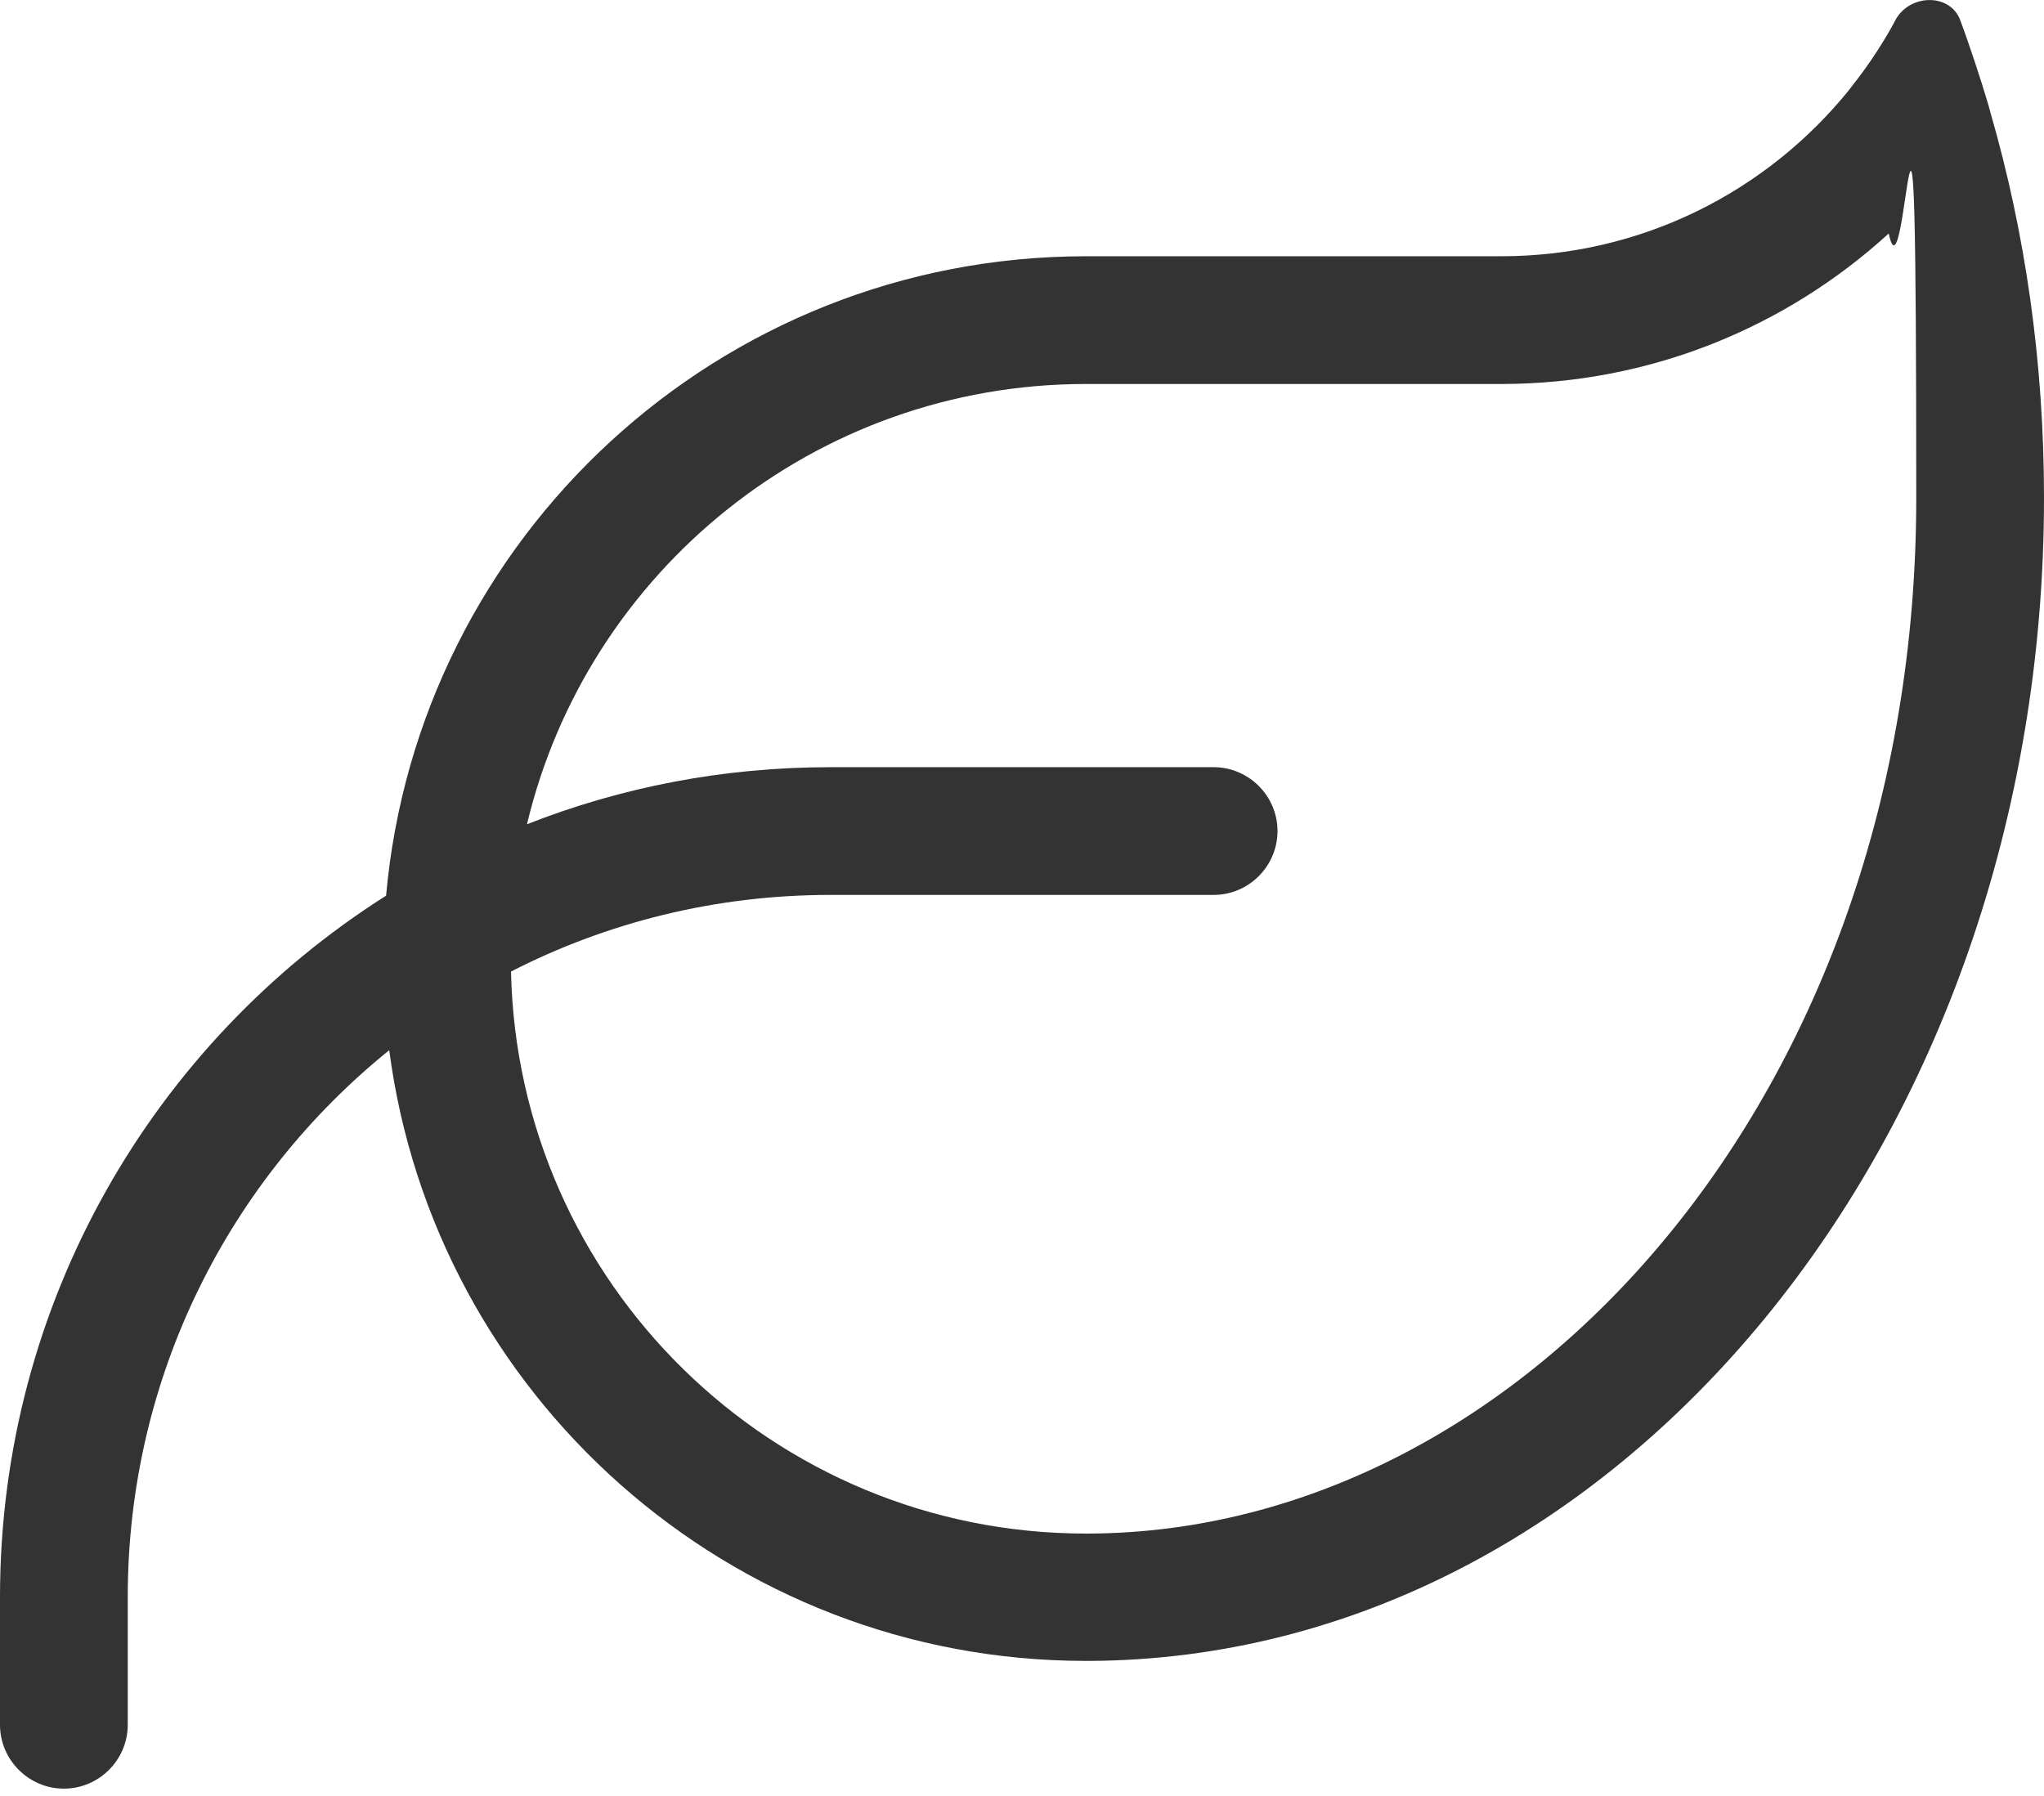
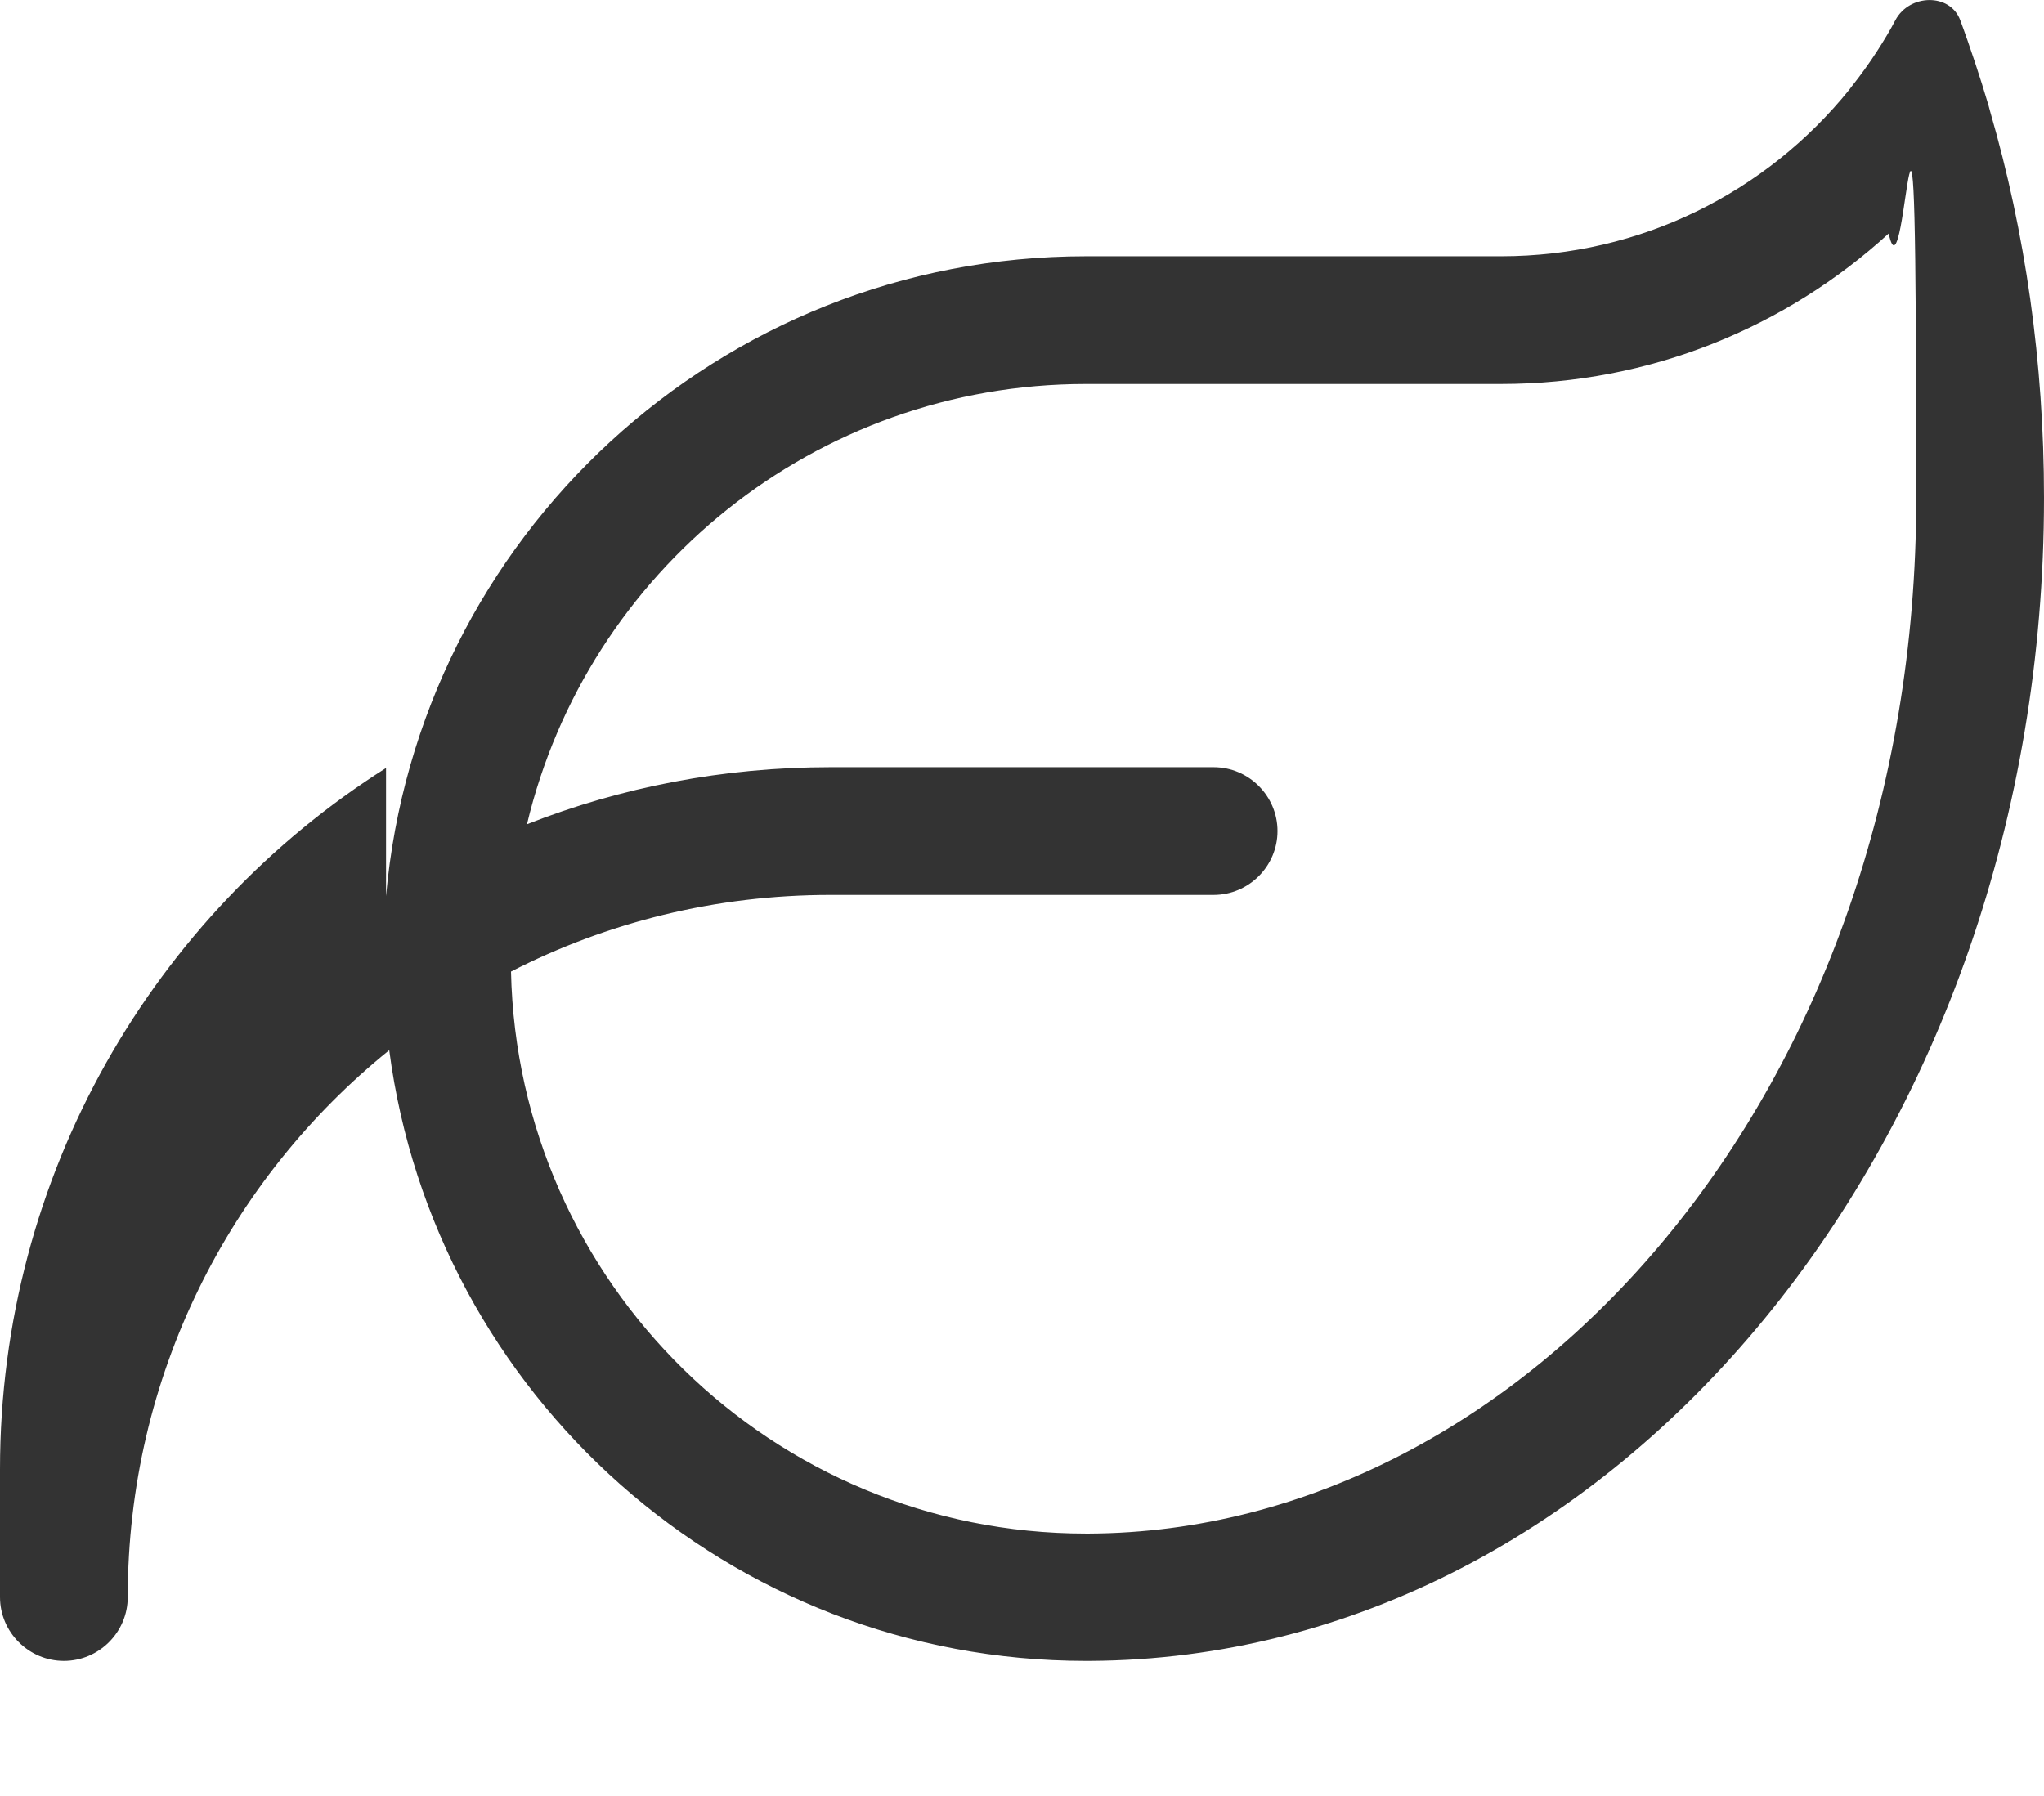
<svg xmlns="http://www.w3.org/2000/svg" version="1.1" viewBox="0 0 512 450" fill="#333">
  <g>
    <g id="Ebene_1">
-       <path d="M132,206.5c23.6-9.3,49.2-14.3,76-14.3h96c8.8,0,16,7.2,16,16s-7.2,16-16,16h-96c-28.8,0-56,6.9-80,19.2,1.7,78,65.5,140.8,144,140.8h.8c109-.5,207.2-110.5,207.2-259.4s-2.4-45.2-6.9-66.3c-25.6,23.4-59.7,37.7-97.1,37.7h-104c-67.9,0-124.9,47-140,110.3ZM96.7,224.5c8-89.9,83.4-160.3,175.3-160.3h104c35.2,0,66.6-16.2,87.2-41.7l.6-.8c2.3-2.9,4.4-5.8,6.4-8.9,1.6-2.5,3.2-5.1,4.6-7.8,3.5-6.5,13.6-6.8,16.2,0,1.3,3.5,2.5,7,3.7,10.6s2.3,7.1,3.4,10.8l.4,1.5c8.8,30.3,13.5,62.8,13.5,96.8,0,160.5-106.9,290.7-239,291.4h-1c-89.4,0-163.2-66.7-174.5-153-40,32.3-65.5,81.7-65.5,137v32c0,8.8-7.2,16-16,16s-16-7.2-16-16v-32c0-73.9,38.6-138.9,96.7-175.7Z" />
+       <path d="M132,206.5c23.6-9.3,49.2-14.3,76-14.3h96c8.8,0,16,7.2,16,16s-7.2,16-16,16h-96c-28.8,0-56,6.9-80,19.2,1.7,78,65.5,140.8,144,140.8h.8c109-.5,207.2-110.5,207.2-259.4s-2.4-45.2-6.9-66.3c-25.6,23.4-59.7,37.7-97.1,37.7h-104c-67.9,0-124.9,47-140,110.3ZM96.7,224.5c8-89.9,83.4-160.3,175.3-160.3h104c35.2,0,66.6-16.2,87.2-41.7l.6-.8c2.3-2.9,4.4-5.8,6.4-8.9,1.6-2.5,3.2-5.1,4.6-7.8,3.5-6.5,13.6-6.8,16.2,0,1.3,3.5,2.5,7,3.7,10.6s2.3,7.1,3.4,10.8l.4,1.5c8.8,30.3,13.5,62.8,13.5,96.8,0,160.5-106.9,290.7-239,291.4h-1c-89.4,0-163.2-66.7-174.5-153-40,32.3-65.5,81.7-65.5,137c0,8.8-7.2,16-16,16s-16-7.2-16-16v-32c0-73.9,38.6-138.9,96.7-175.7Z" />
    </g>
  </g>
</svg>